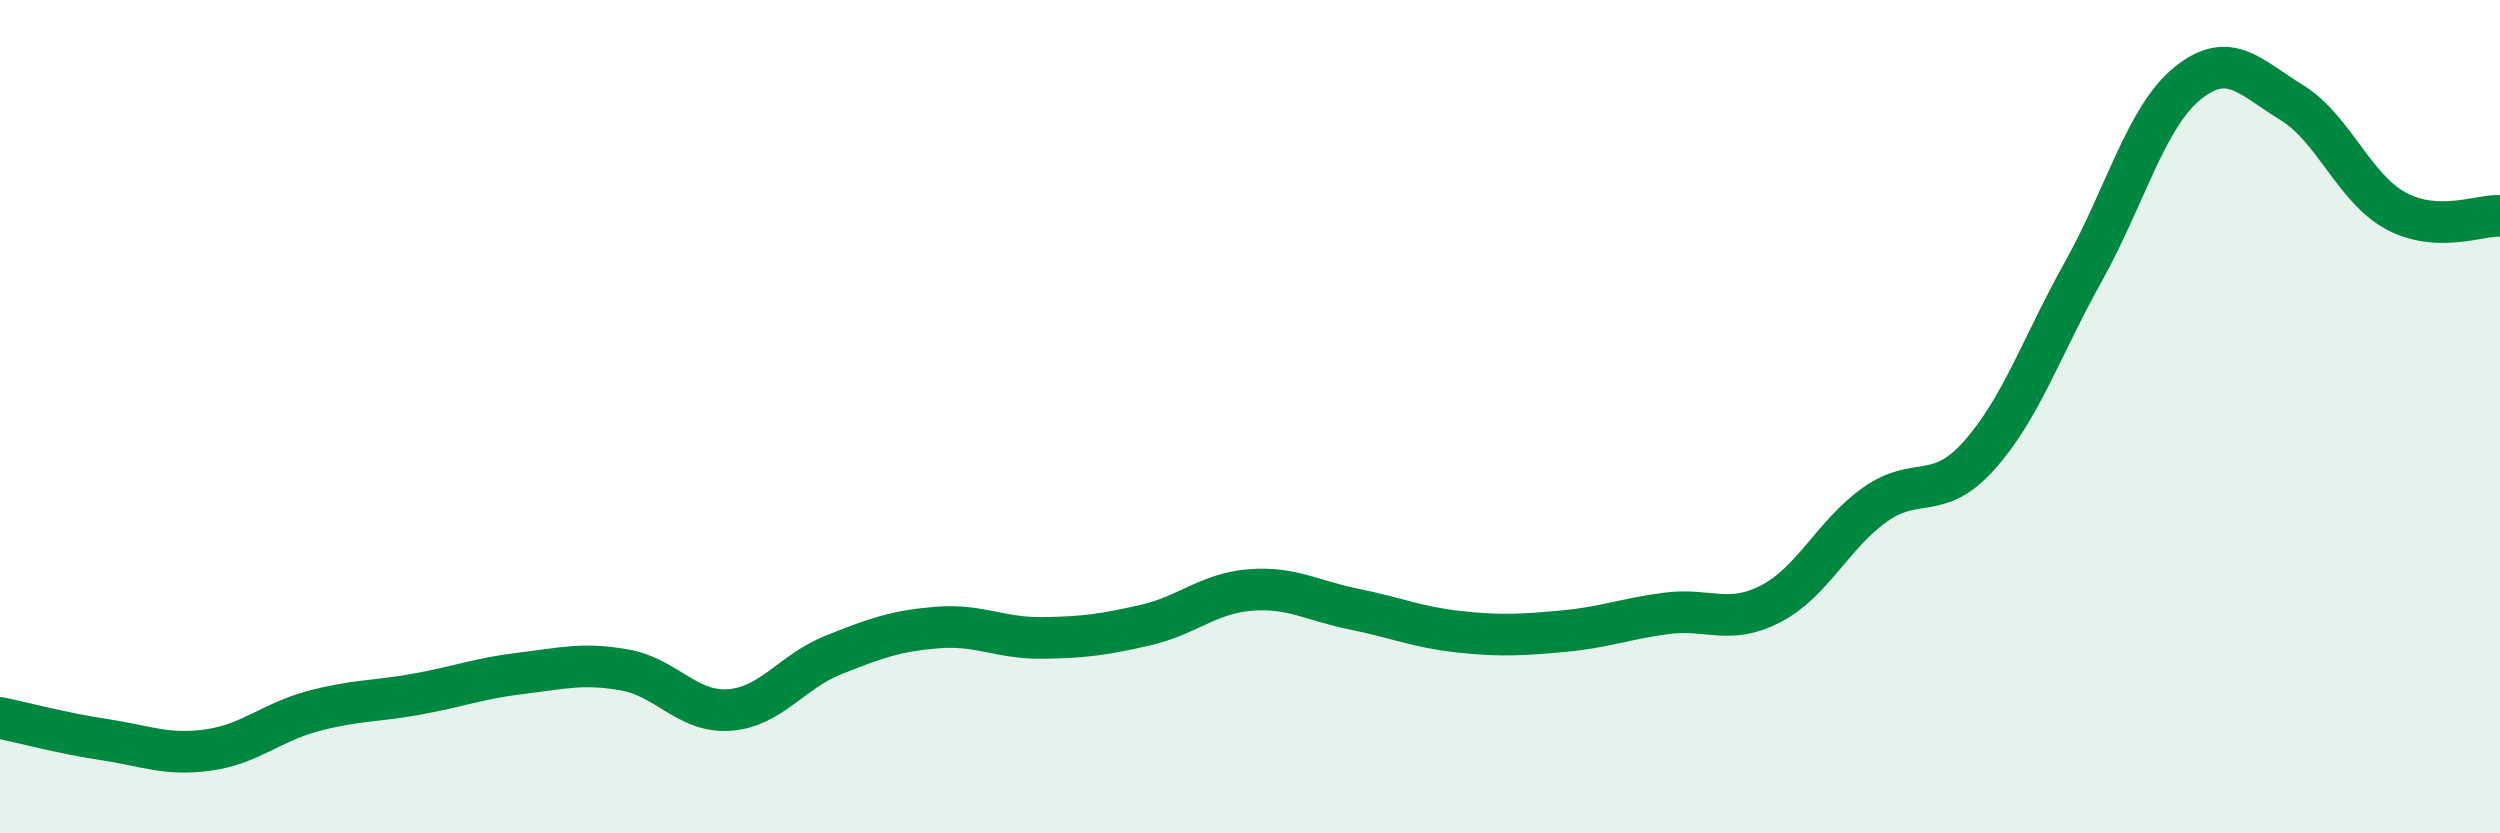
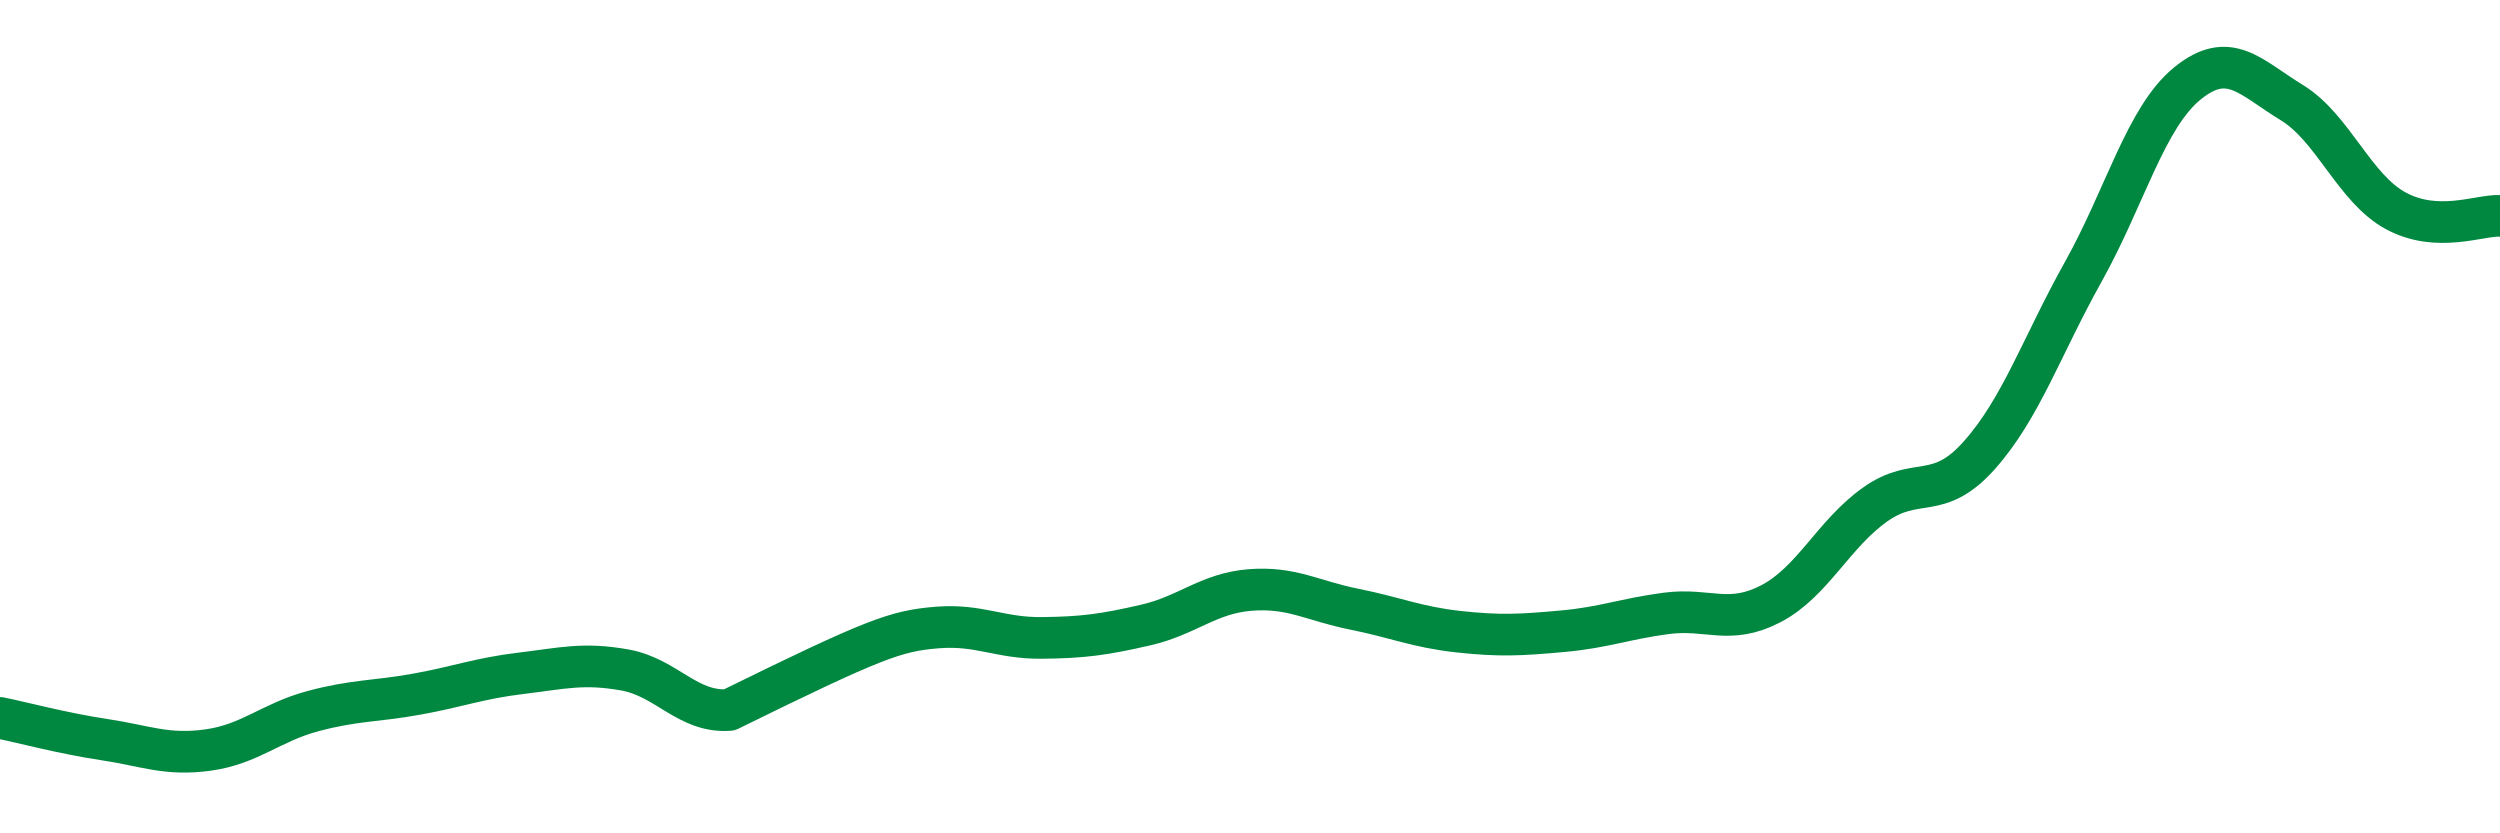
<svg xmlns="http://www.w3.org/2000/svg" width="60" height="20" viewBox="0 0 60 20">
-   <path d="M 0,17.23 C 0.5,17.33 1.5,17.6 2.5,17.75 C 3.5,17.9 4,18.14 5,18 C 6,17.86 6.5,17.34 7.5,17.07 C 8.5,16.8 9,16.84 10,16.66 C 11,16.48 11.5,16.28 12.5,16.16 C 13.5,16.04 14,15.9 15,16.08 C 16,16.26 16.5,17.11 17.5,17.04 C 18.5,16.97 19,16.12 20,15.72 C 21,15.32 21.5,15.14 22.5,15.06 C 23.5,14.98 24,15.32 25,15.31 C 26,15.3 26.5,15.23 27.5,15 C 28.5,14.77 29,14.24 30,14.16 C 31,14.08 31.5,14.42 32.5,14.62 C 33.5,14.82 34,15.05 35,15.16 C 36,15.27 36.5,15.24 37.5,15.15 C 38.5,15.06 39,14.85 40,14.72 C 41,14.59 41.5,15.01 42.5,14.49 C 43.5,13.97 44,12.82 45,12.11 C 46,11.4 46.5,12.05 47.5,10.93 C 48.5,9.81 49,8.31 50,6.52 C 51,4.73 51.5,2.81 52.5,2 C 53.5,1.19 54,1.85 55,2.46 C 56,3.07 56.5,4.52 57.5,5.06 C 58.5,5.6 59.5,5.16 60,5.18L60 20L0 20Z" fill="#008740" opacity="0.1" stroke-linecap="round" stroke-linejoin="round" />
-   <path d="M 0,17.23 C 0.5,17.33 1.5,17.6 2.5,17.75 C 3.5,17.9 4,18.14 5,18 C 6,17.86 6.5,17.34 7.5,17.07 C 8.5,16.8 9,16.84 10,16.66 C 11,16.48 11.5,16.28 12.5,16.16 C 13.5,16.04 14,15.9 15,16.08 C 16,16.26 16.5,17.11 17.5,17.04 C 18.5,16.97 19,16.12 20,15.72 C 21,15.32 21.5,15.14 22.5,15.06 C 23.5,14.98 24,15.32 25,15.31 C 26,15.3 26.5,15.23 27.5,15 C 28.5,14.77 29,14.24 30,14.16 C 31,14.08 31.5,14.42 32.5,14.62 C 33.5,14.82 34,15.05 35,15.16 C 36,15.27 36.5,15.24 37.5,15.15 C 38.5,15.06 39,14.85 40,14.72 C 41,14.59 41.5,15.01 42.5,14.49 C 43.5,13.97 44,12.82 45,12.11 C 46,11.4 46.5,12.05 47.5,10.93 C 48.5,9.81 49,8.31 50,6.52 C 51,4.73 51.5,2.81 52.5,2 C 53.5,1.19 54,1.85 55,2.46 C 56,3.07 56.5,4.52 57.5,5.06 C 58.5,5.6 59.5,5.16 60,5.18" stroke="#008740" stroke-width="1" fill="none" stroke-linecap="round" stroke-linejoin="round" />
+   <path d="M 0,17.23 C 0.5,17.33 1.5,17.6 2.5,17.75 C 3.5,17.9 4,18.14 5,18 C 6,17.86 6.5,17.34 7.5,17.07 C 8.5,16.8 9,16.84 10,16.66 C 11,16.48 11.5,16.28 12.5,16.16 C 13.5,16.04 14,15.9 15,16.08 C 16,16.26 16.5,17.11 17.5,17.04 C 21,15.32 21.5,15.14 22.5,15.06 C 23.5,14.98 24,15.32 25,15.31 C 26,15.3 26.5,15.23 27.5,15 C 28.5,14.77 29,14.24 30,14.16 C 31,14.08 31.5,14.42 32.5,14.62 C 33.5,14.82 34,15.05 35,15.16 C 36,15.27 36.5,15.24 37.5,15.15 C 38.5,15.06 39,14.85 40,14.72 C 41,14.59 41.5,15.01 42.5,14.49 C 43.5,13.97 44,12.82 45,12.11 C 46,11.4 46.5,12.05 47.5,10.93 C 48.5,9.81 49,8.31 50,6.52 C 51,4.73 51.5,2.81 52.5,2 C 53.5,1.19 54,1.85 55,2.46 C 56,3.07 56.5,4.52 57.5,5.06 C 58.5,5.6 59.5,5.16 60,5.18" stroke="#008740" stroke-width="1" fill="none" stroke-linecap="round" stroke-linejoin="round" />
</svg>